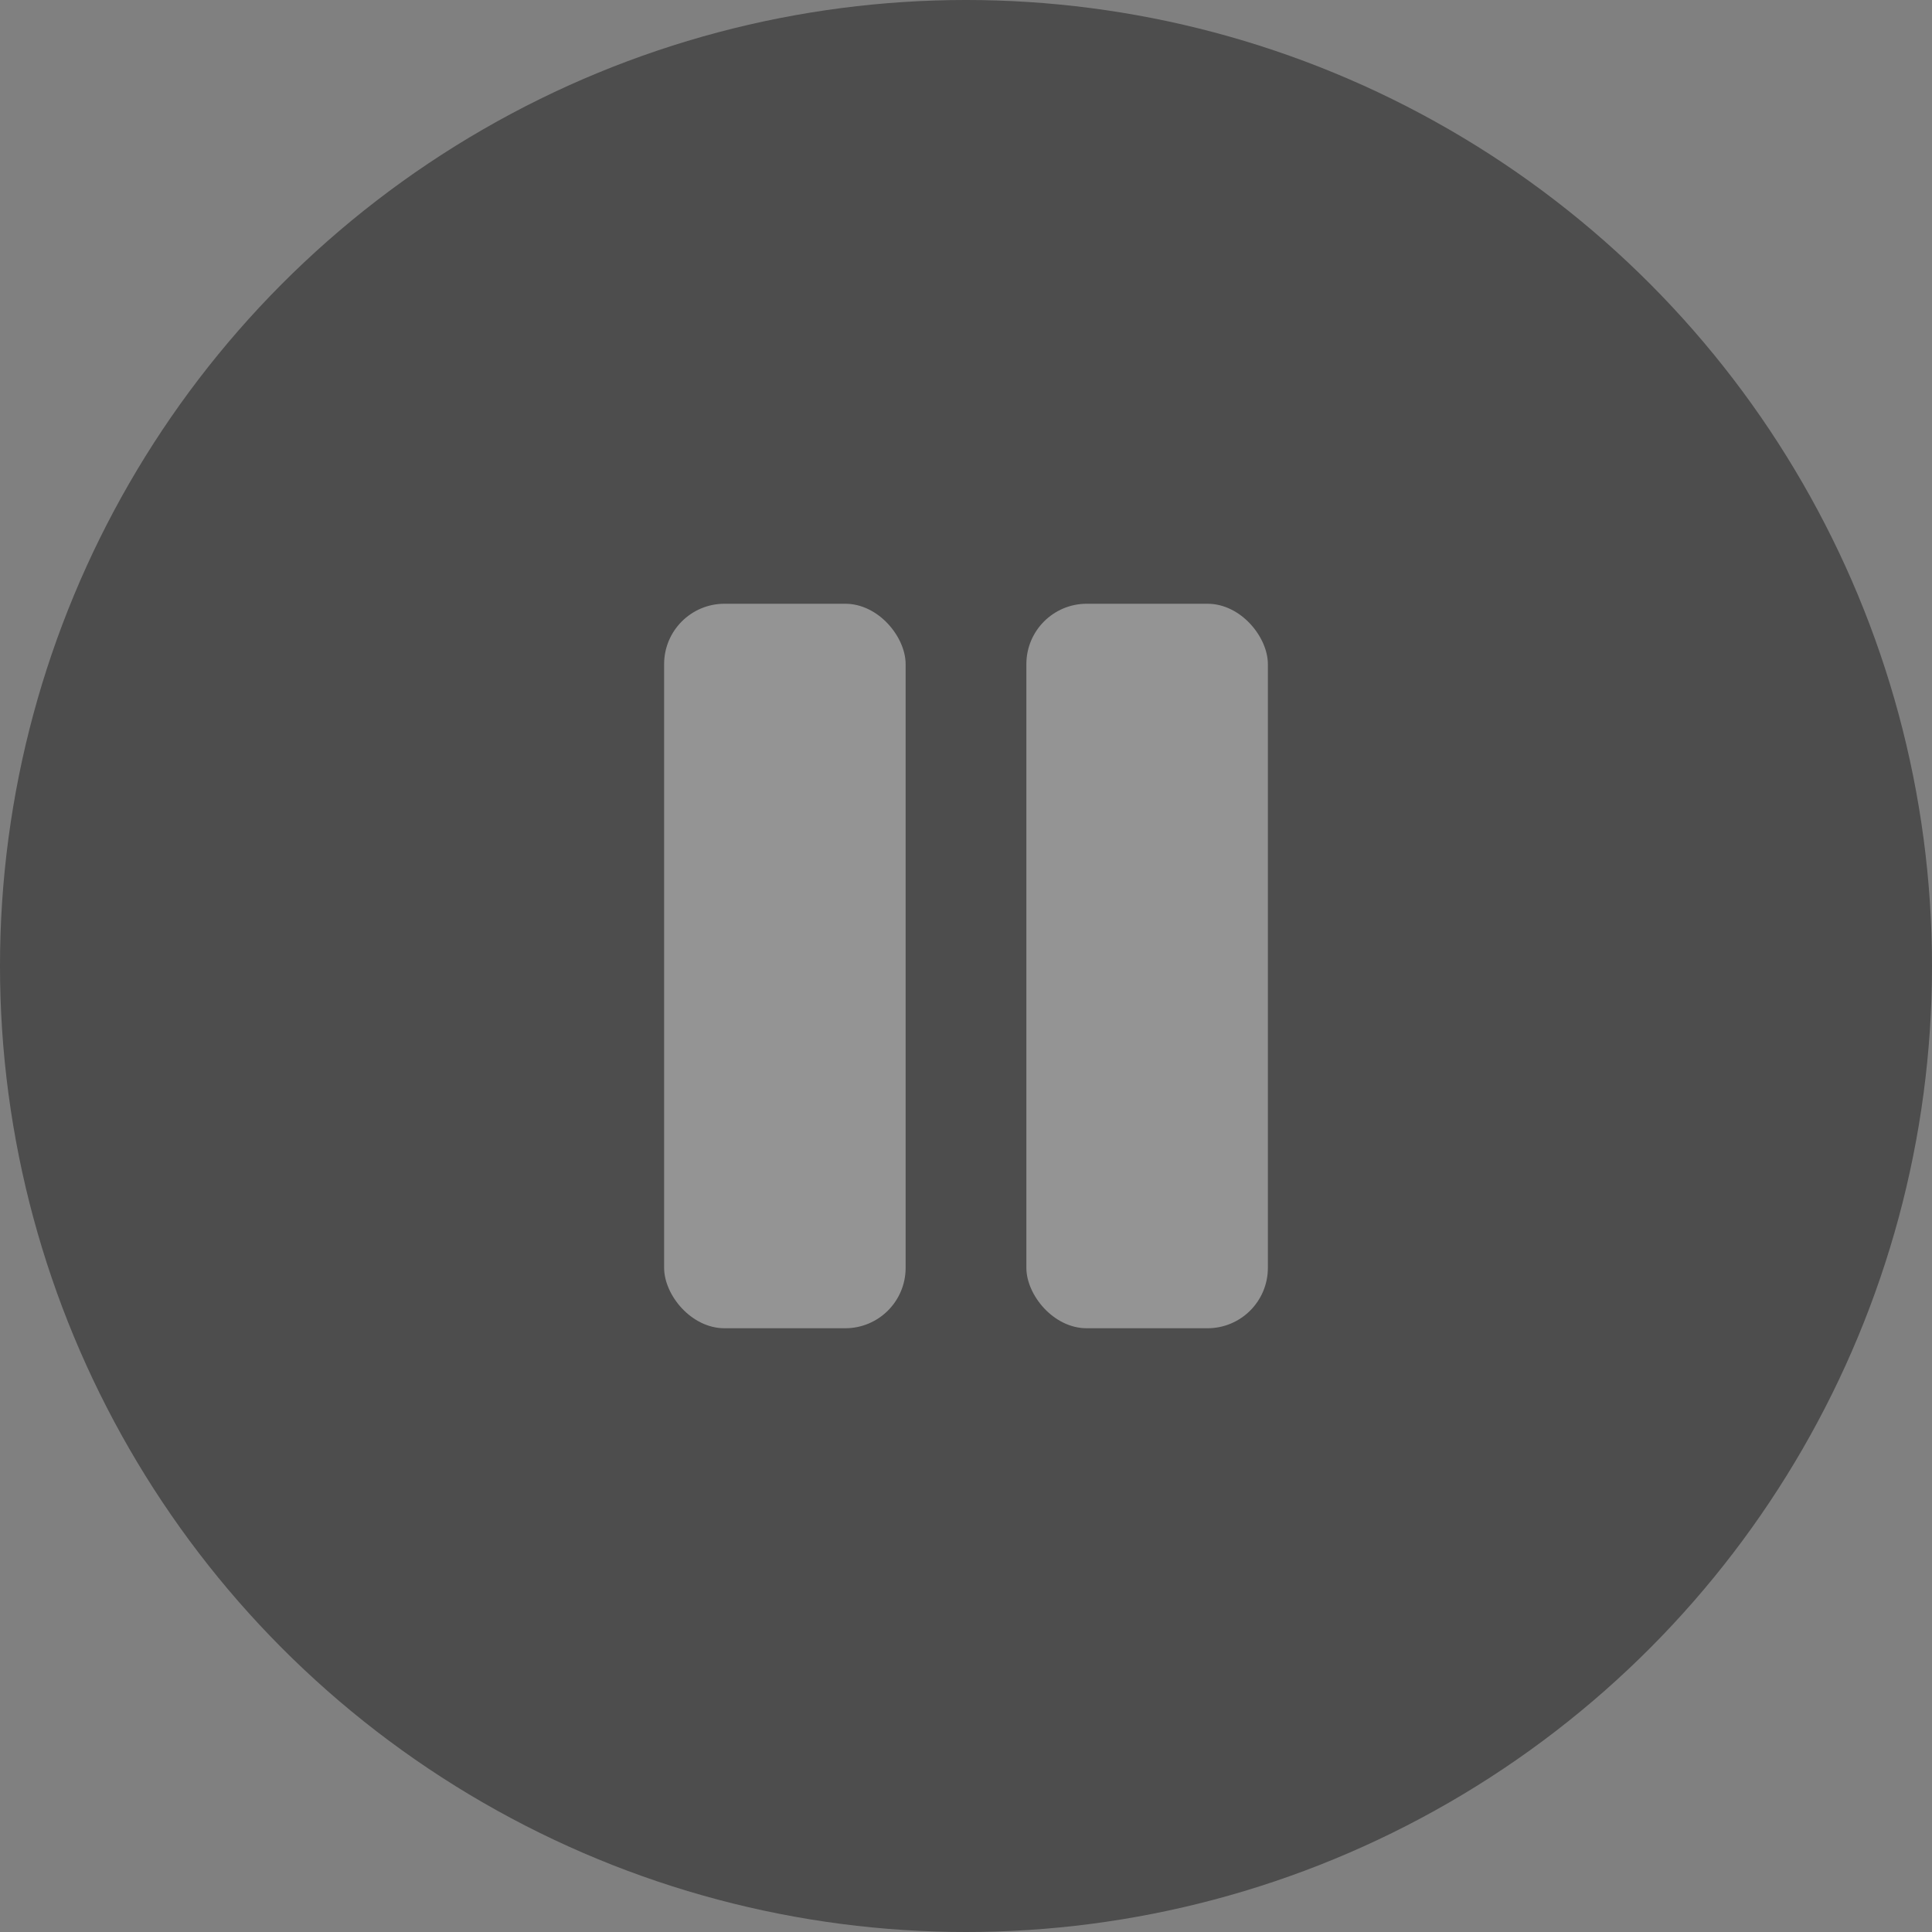
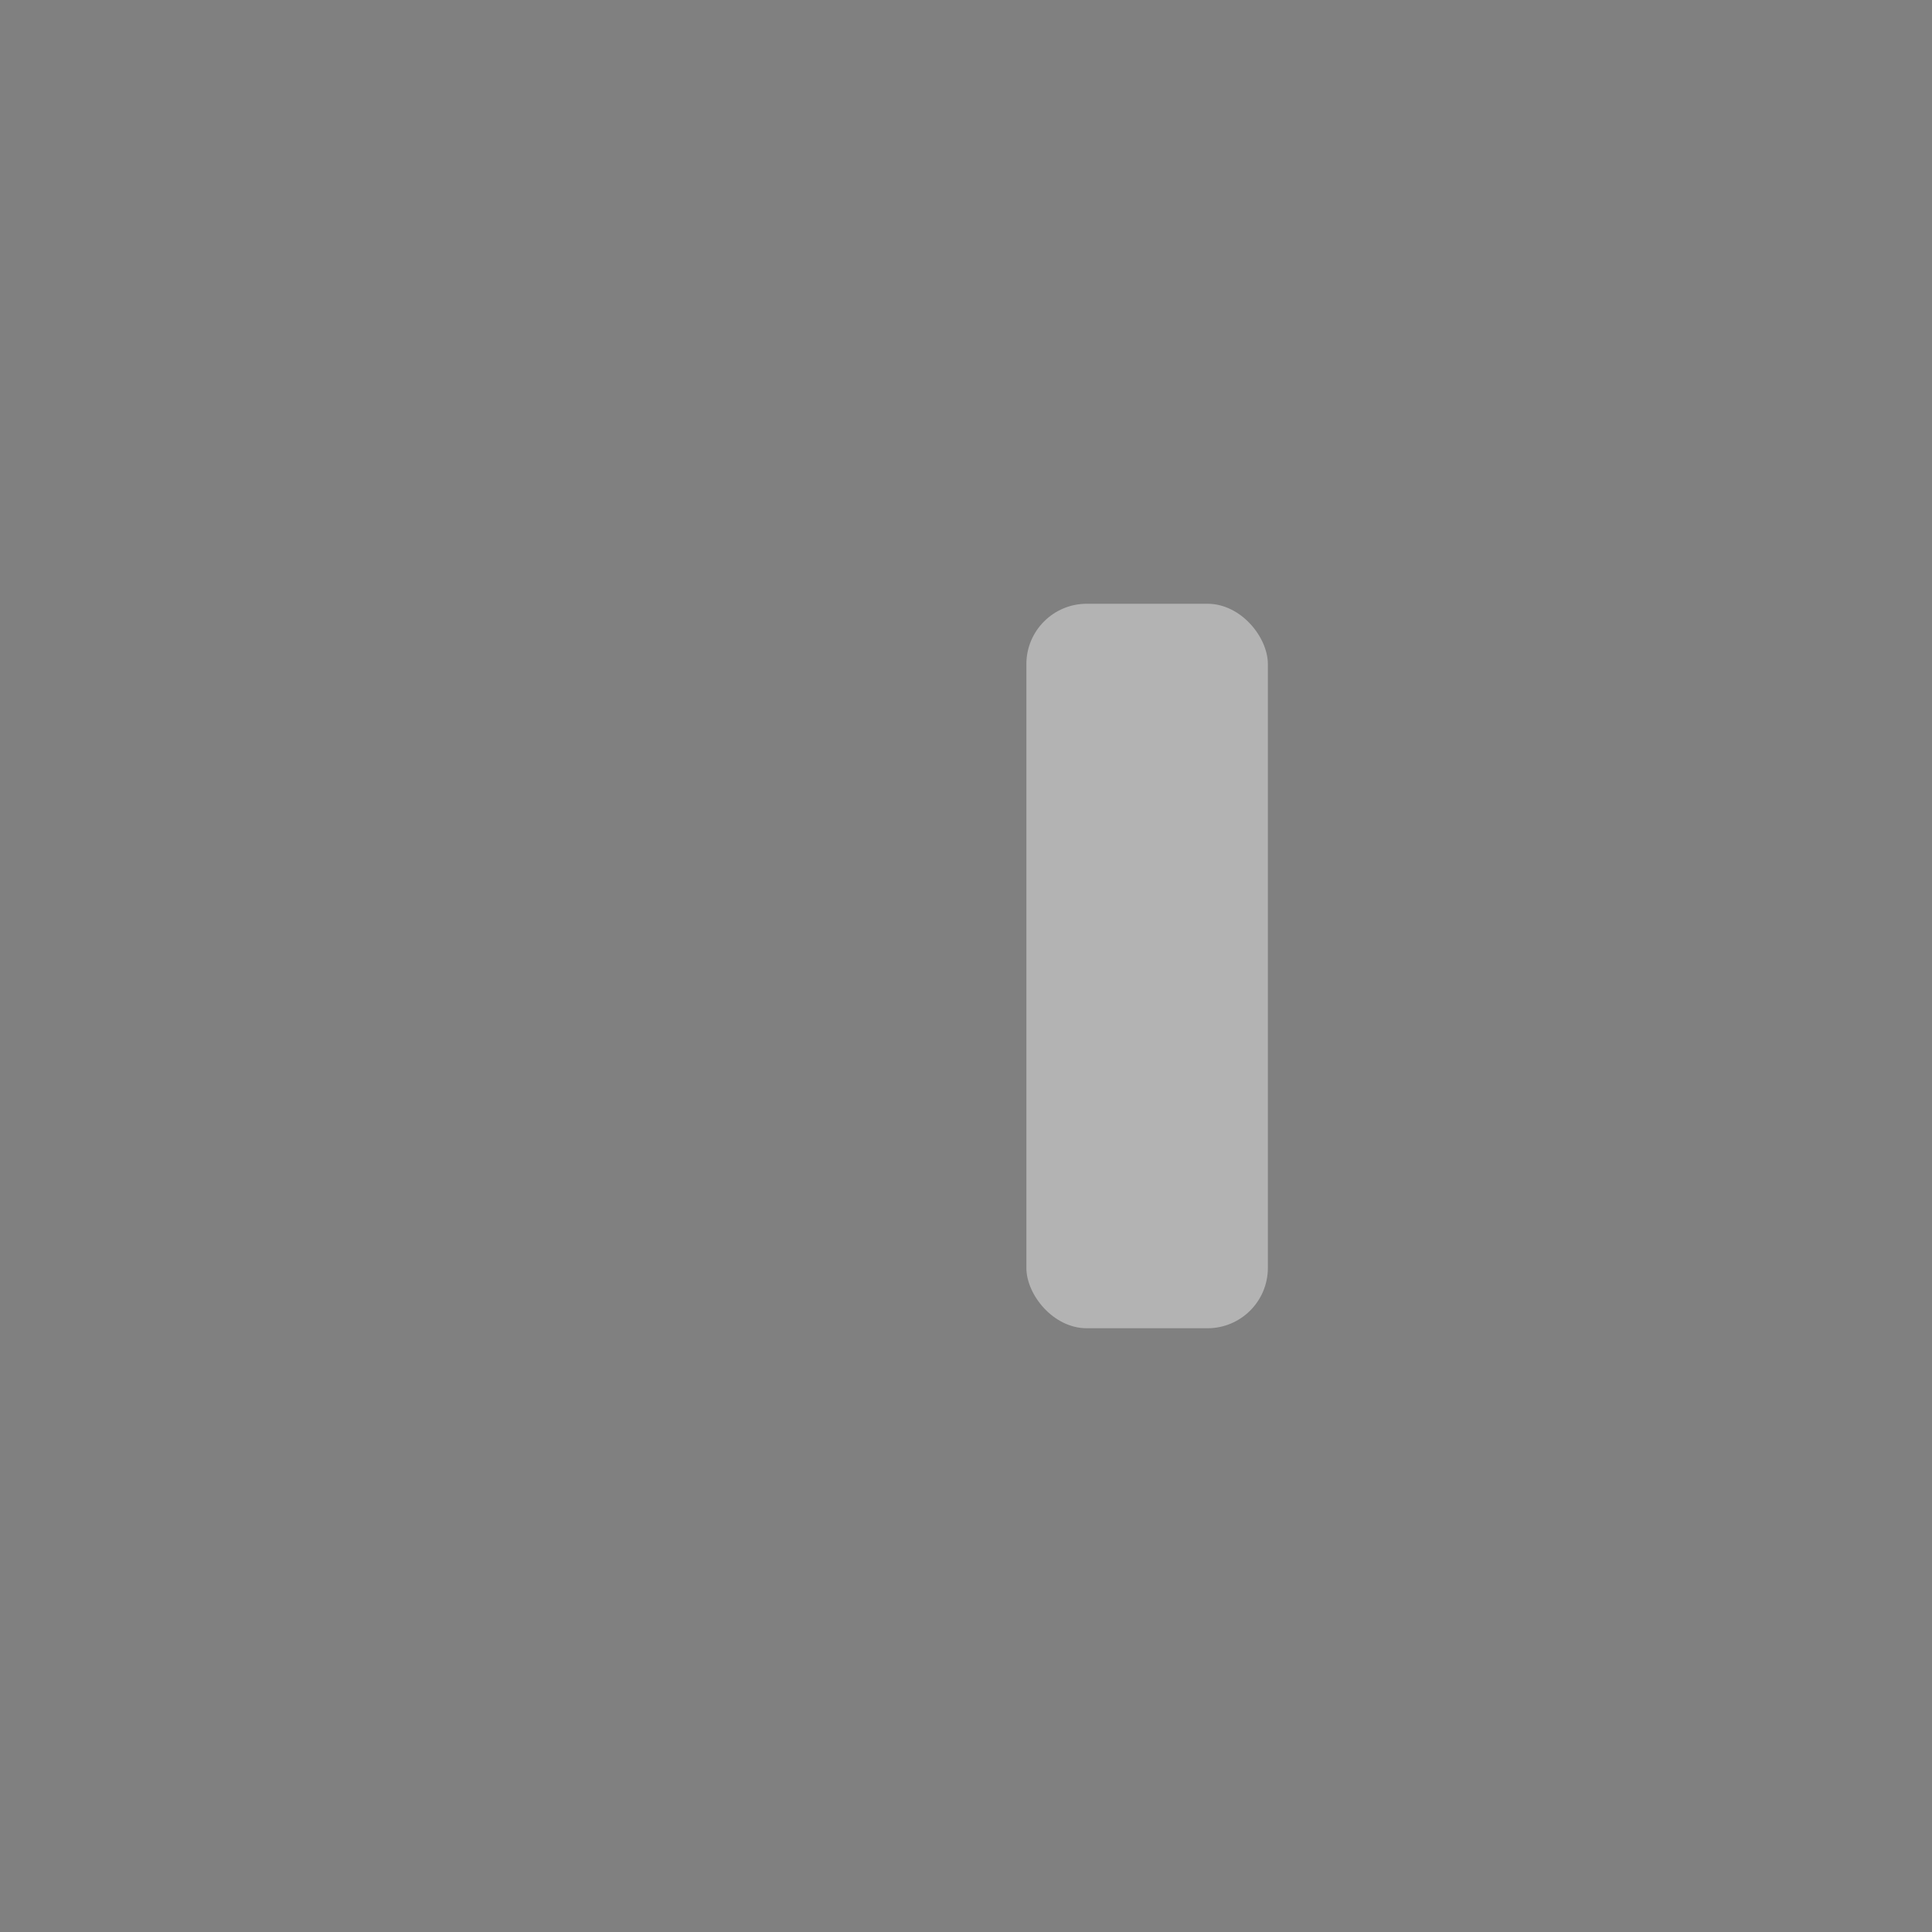
<svg xmlns="http://www.w3.org/2000/svg" width="32px" height="32px" viewBox="0 0 32 32" version="1.1">
  <rect x="0" y="0" width="32" height="32" fill="#808080" stroke="none" />
  <title>Thumbnail Overlay - Pause</title>
  <desc>Created with Sketch.</desc>
  <g id="Thumbnail-Overlay---Pause" stroke="none" stroke-width="1" fill="none" fill-rule="evenodd">
    <g id="Pause-Button">
-       <circle id="Oval" fill-opacity="0.4" fill="#000000" cx="16" cy="16" r="16" />
-       <rect id="Rectangle" fill="#FFFFFF" opacity="0.4" x="11" y="10" width="4" height="12" rx="1" />
      <rect id="Rectangle" fill="#FFFFFF" opacity="0.4" x="17" y="10" width="4" height="12" rx="1" />
    </g>
  </g>
</svg>